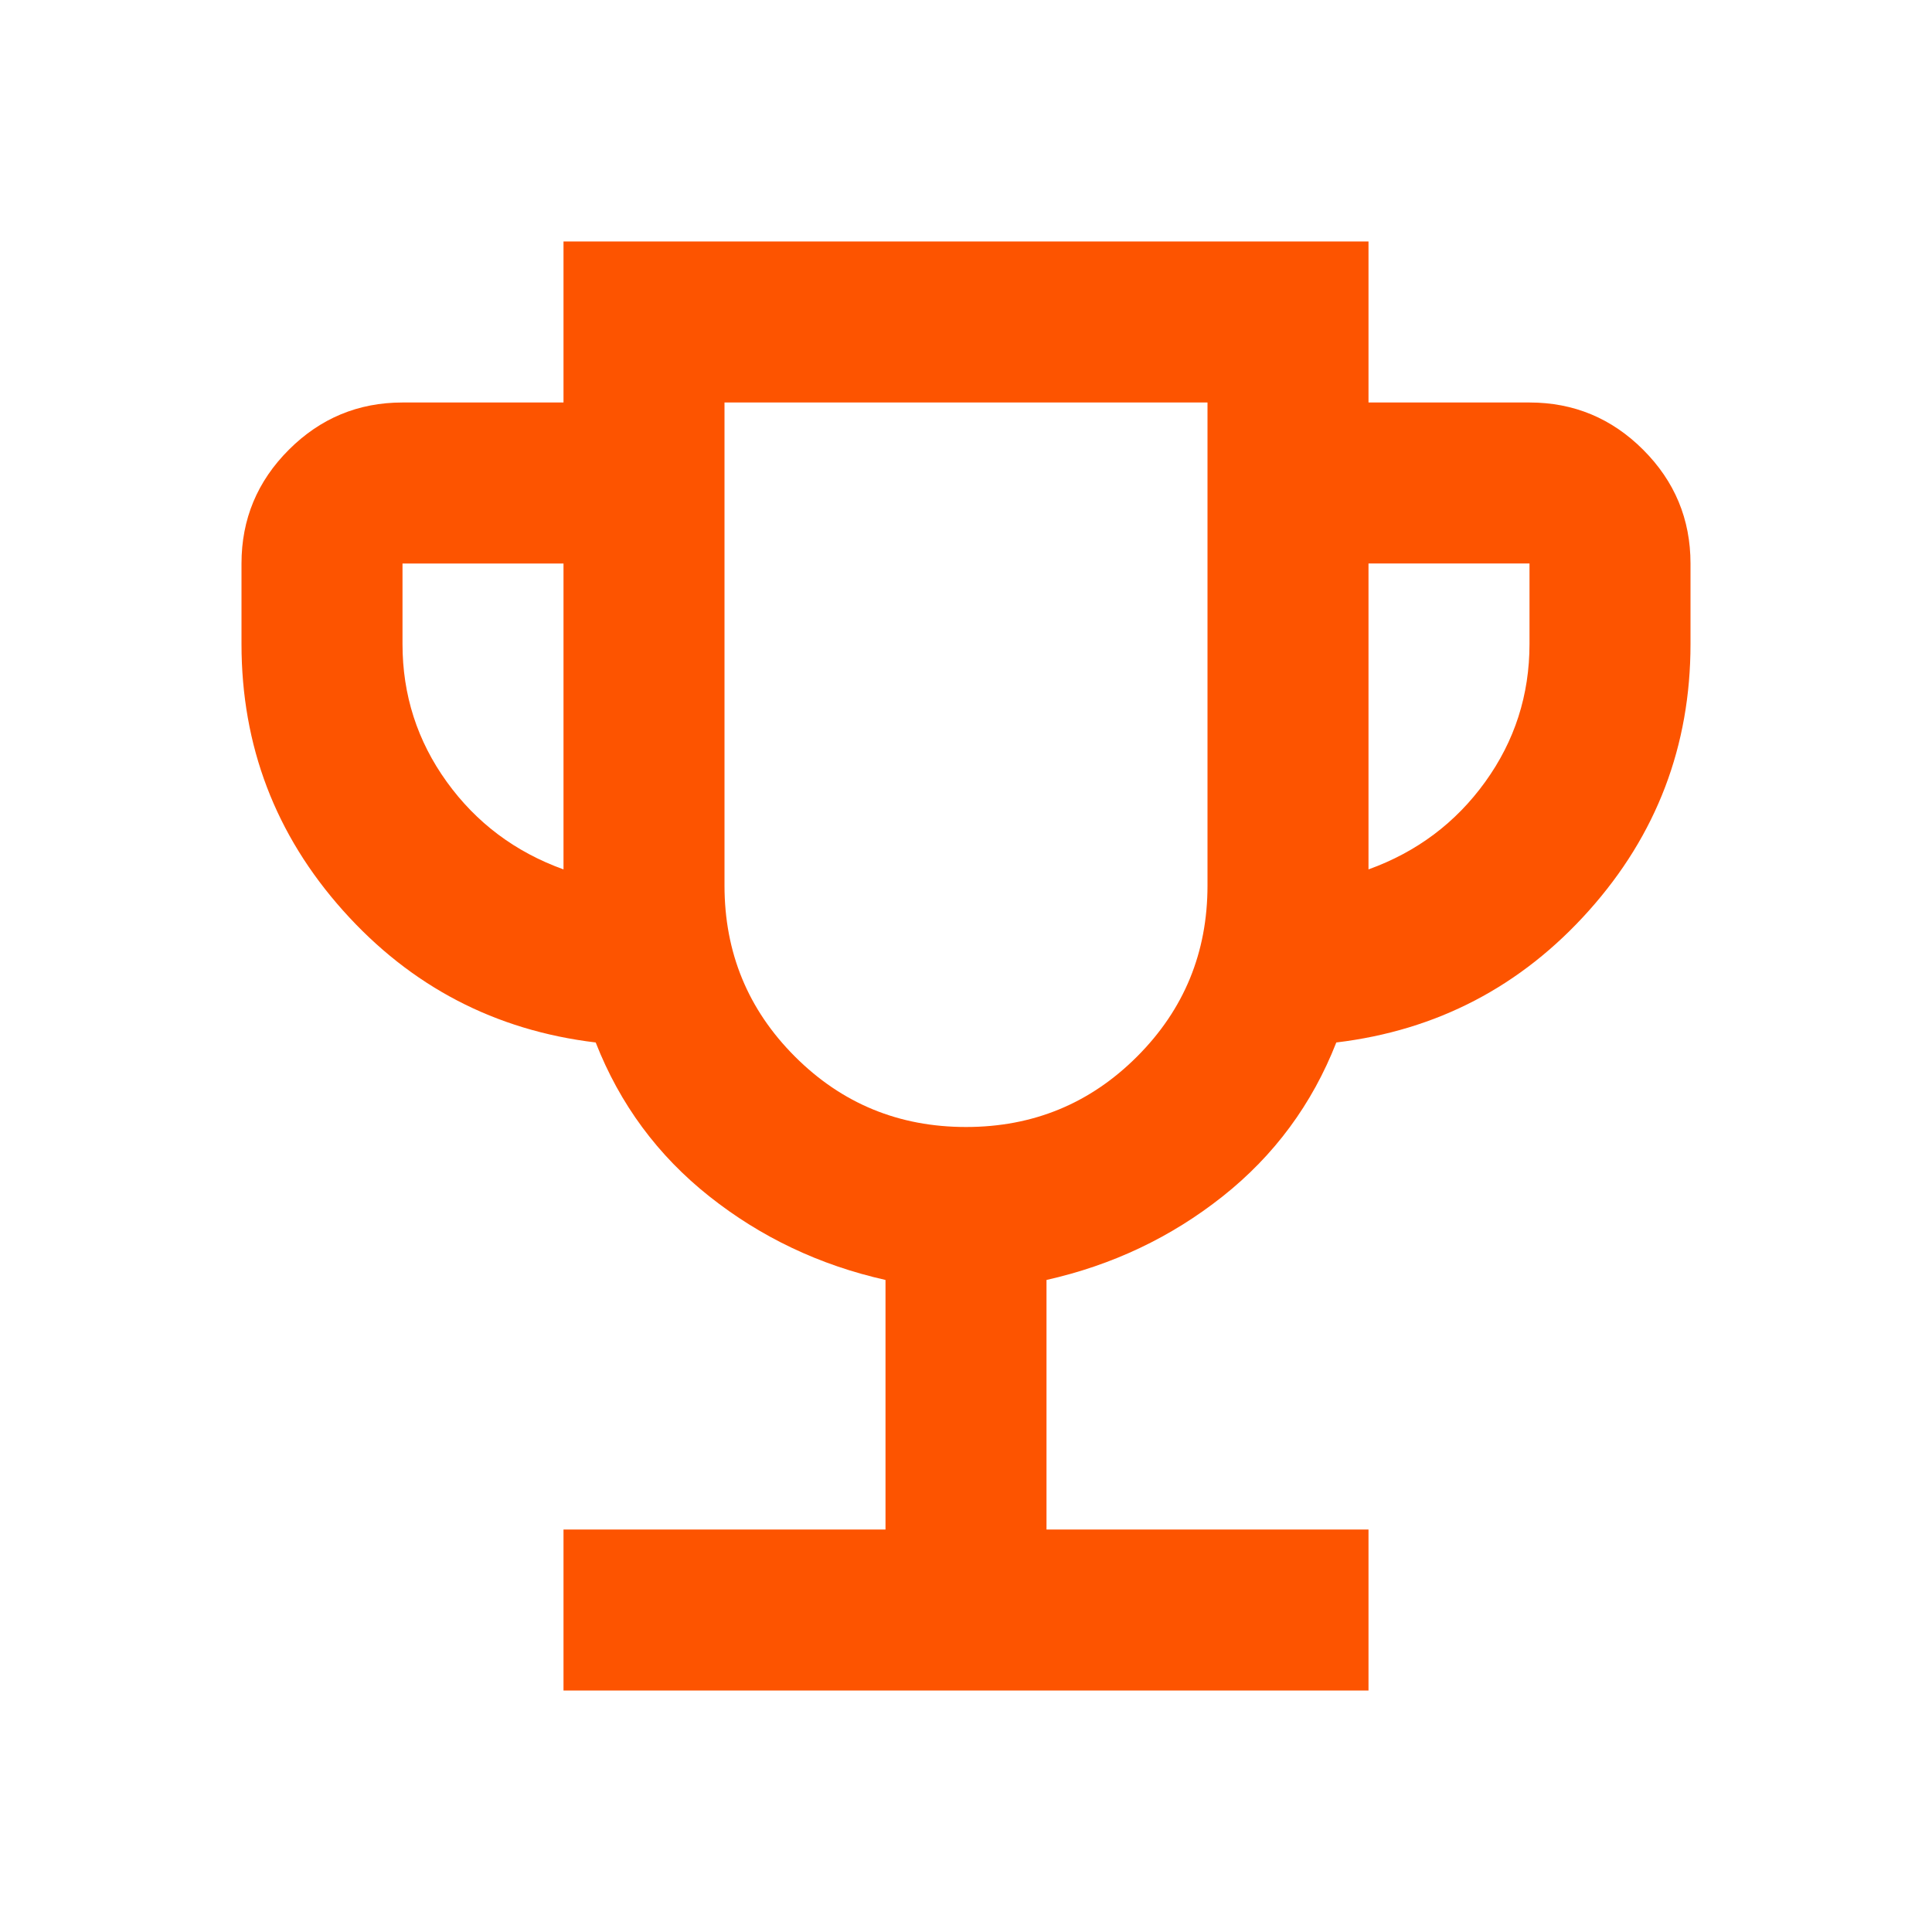
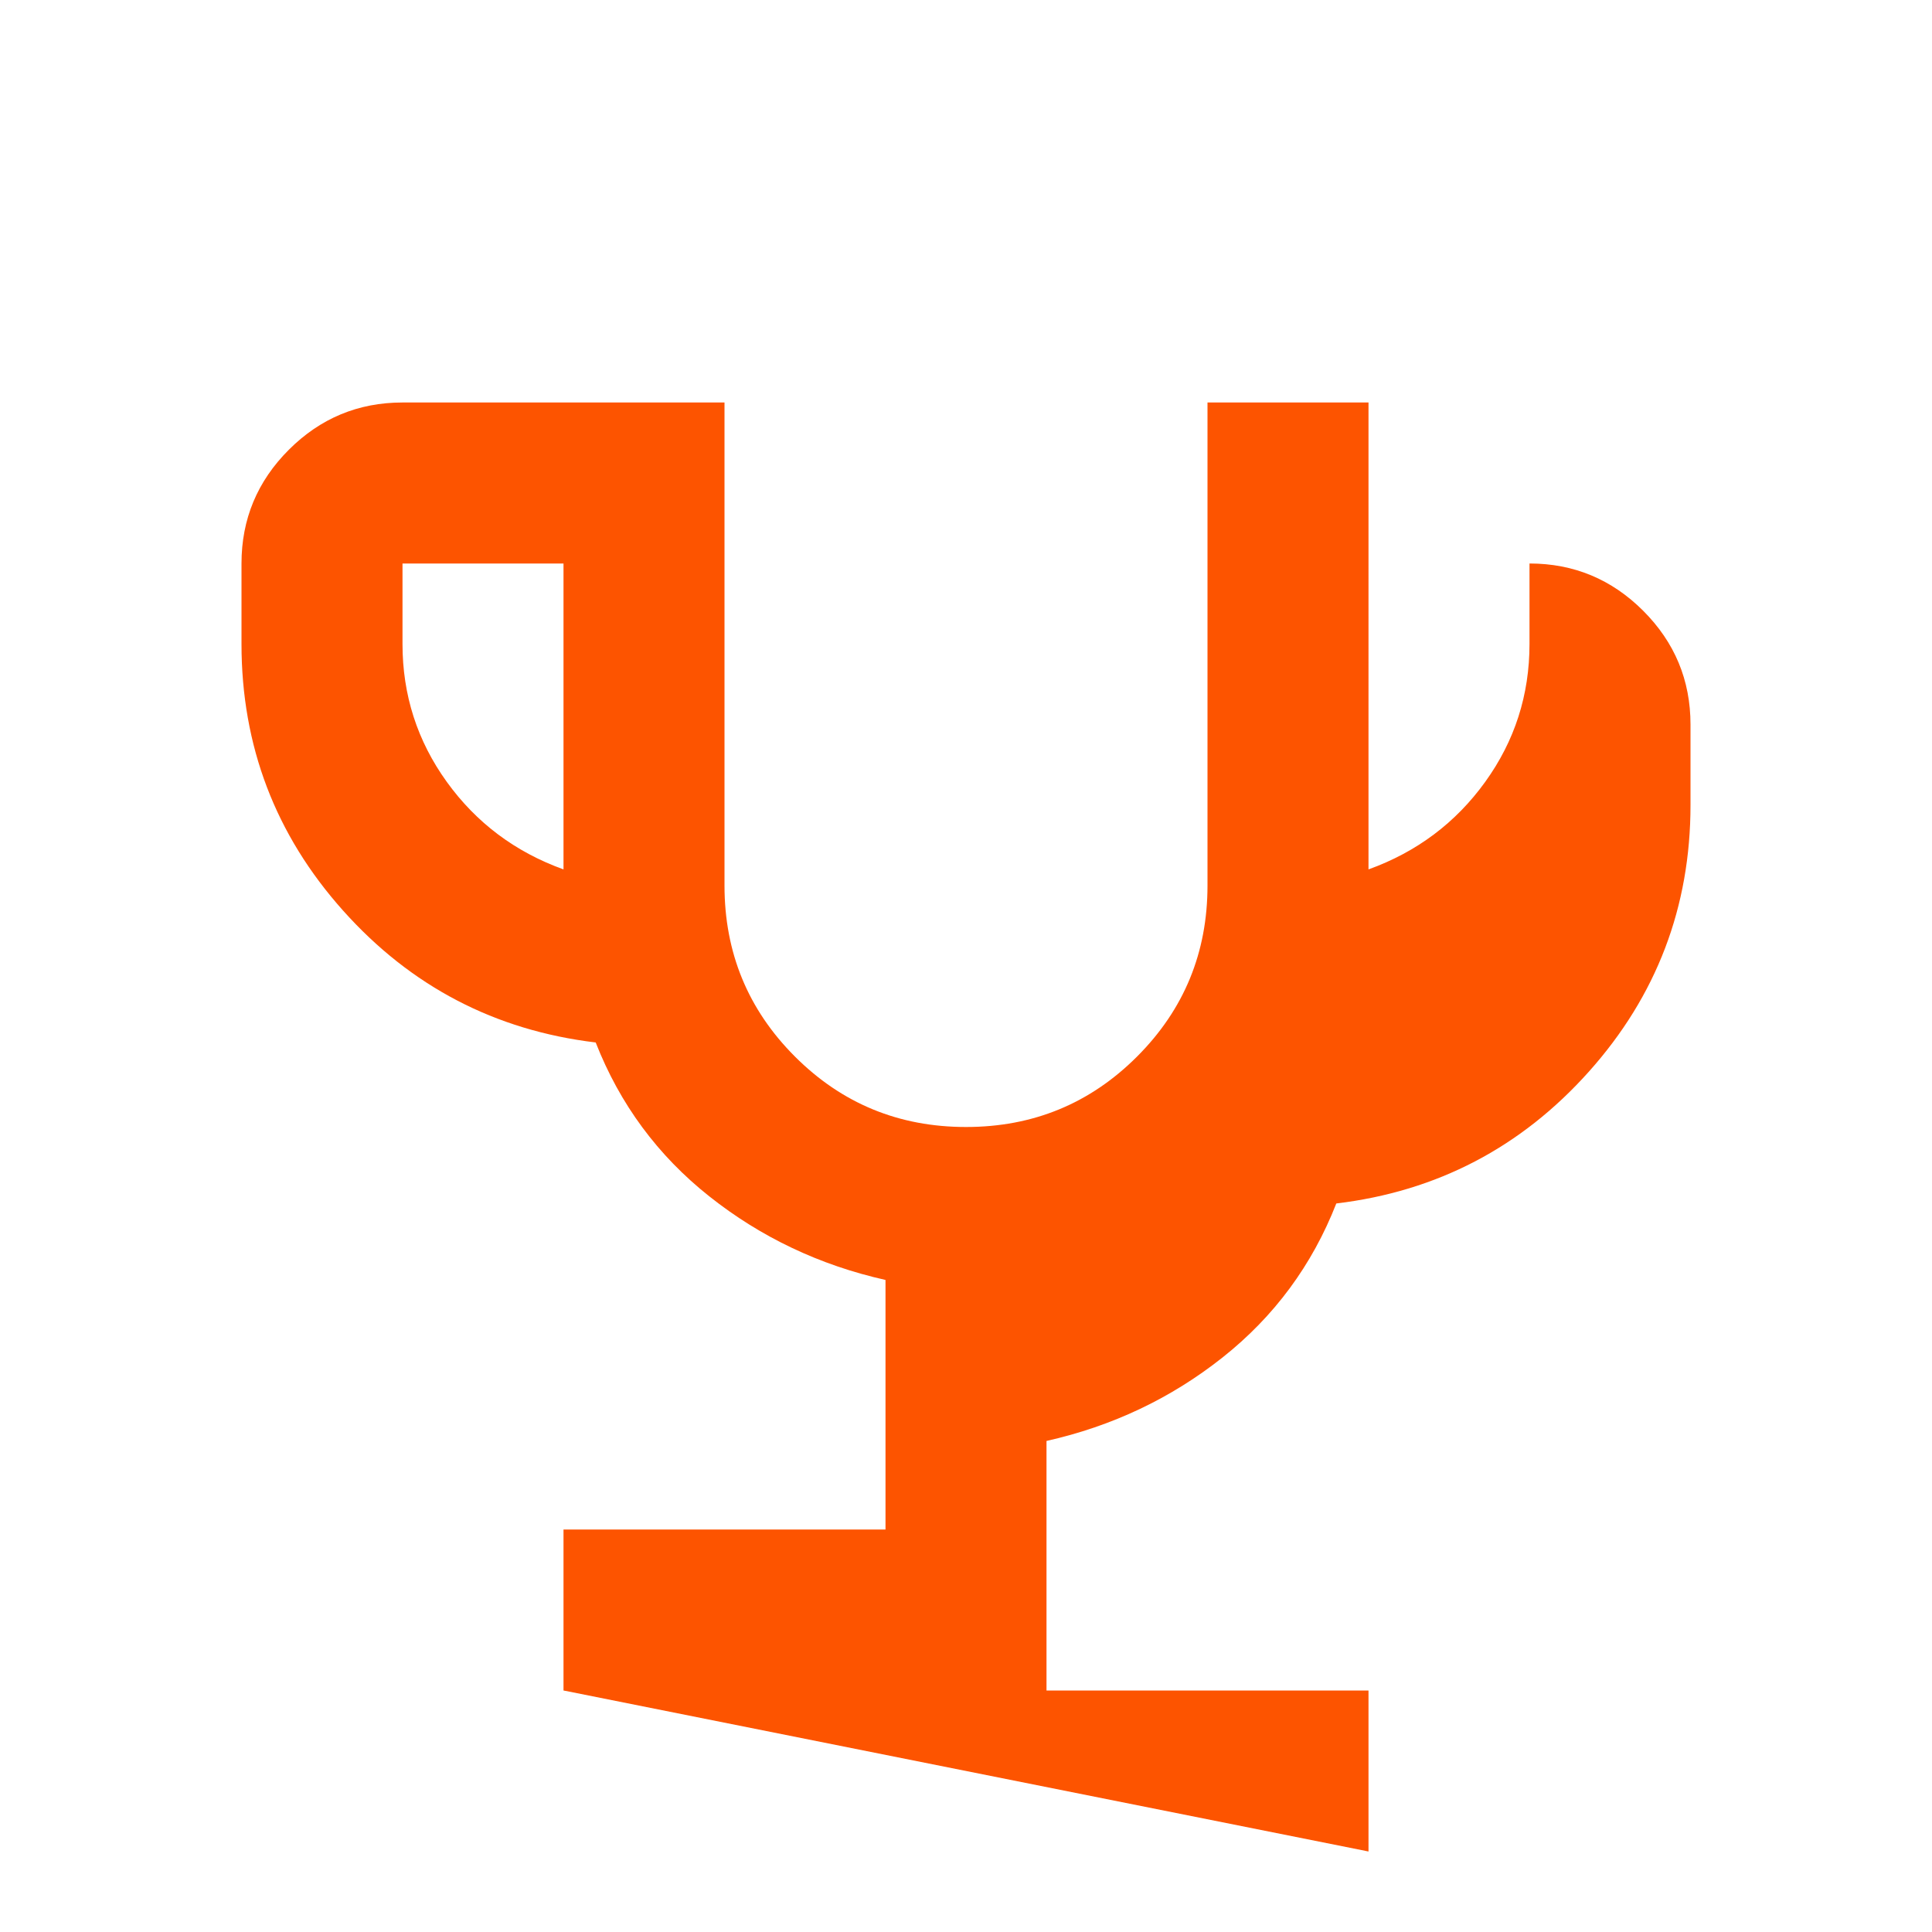
<svg xmlns="http://www.w3.org/2000/svg" fill="none" height="48" viewBox="0 0 48 48" width="48">
-   <path d="m14 42v-4h8v-6.2c-1.633-.367-3.092-1.058-4.375-2.075s-2.225-2.292-2.825-3.825c-2.5-.3-4.592-1.392-6.275-3.275-1.683-1.883-2.525-4.092-2.525-6.625v-2c0-1.1.392-2.042 1.175-2.825s1.725-1.175 2.825-1.175h4v-4h20v4h4c1.1 0 2.042.392 2.825 1.175s1.175 1.725 1.175 2.825v2c0 2.533-.842 4.742-2.525 6.625s-3.775 2.975-6.275 3.275c-.6 1.533-1.542 2.808-2.825 3.825s-2.742 1.708-4.375 2.075v6.2h8v4zm0-20.4v-7.6h-4v2c0 1.267.367 2.408 1.1 3.425s1.7 1.742 2.9 2.175zm10 6.4c1.667 0 3.083-.583 4.25-1.75s1.75-2.583 1.75-4.25v-12h-12v12c0 1.667.583 3.083 1.75 4.25s2.583 1.75 4.25 1.75zm10-6.4c1.2-.433 2.167-1.158 2.9-2.175s1.1-2.158 1.1-3.425v-2h-4z" fill="#fd5400" />
+   <path d="m14 42v-4h8v-6.2c-1.633-.367-3.092-1.058-4.375-2.075s-2.225-2.292-2.825-3.825c-2.5-.3-4.592-1.392-6.275-3.275-1.683-1.883-2.525-4.092-2.525-6.625v-2c0-1.1.392-2.042 1.175-2.825s1.725-1.175 2.825-1.175h4h20v4h4c1.1 0 2.042.392 2.825 1.175s1.175 1.725 1.175 2.825v2c0 2.533-.842 4.742-2.525 6.625s-3.775 2.975-6.275 3.275c-.6 1.533-1.542 2.808-2.825 3.825s-2.742 1.708-4.375 2.075v6.2h8v4zm0-20.4v-7.6h-4v2c0 1.267.367 2.408 1.1 3.425s1.7 1.742 2.9 2.175zm10 6.4c1.667 0 3.083-.583 4.25-1.75s1.75-2.583 1.75-4.25v-12h-12v12c0 1.667.583 3.083 1.75 4.25s2.583 1.75 4.25 1.75zm10-6.4c1.2-.433 2.167-1.158 2.9-2.175s1.1-2.158 1.1-3.425v-2h-4z" fill="#fd5400" />
</svg>